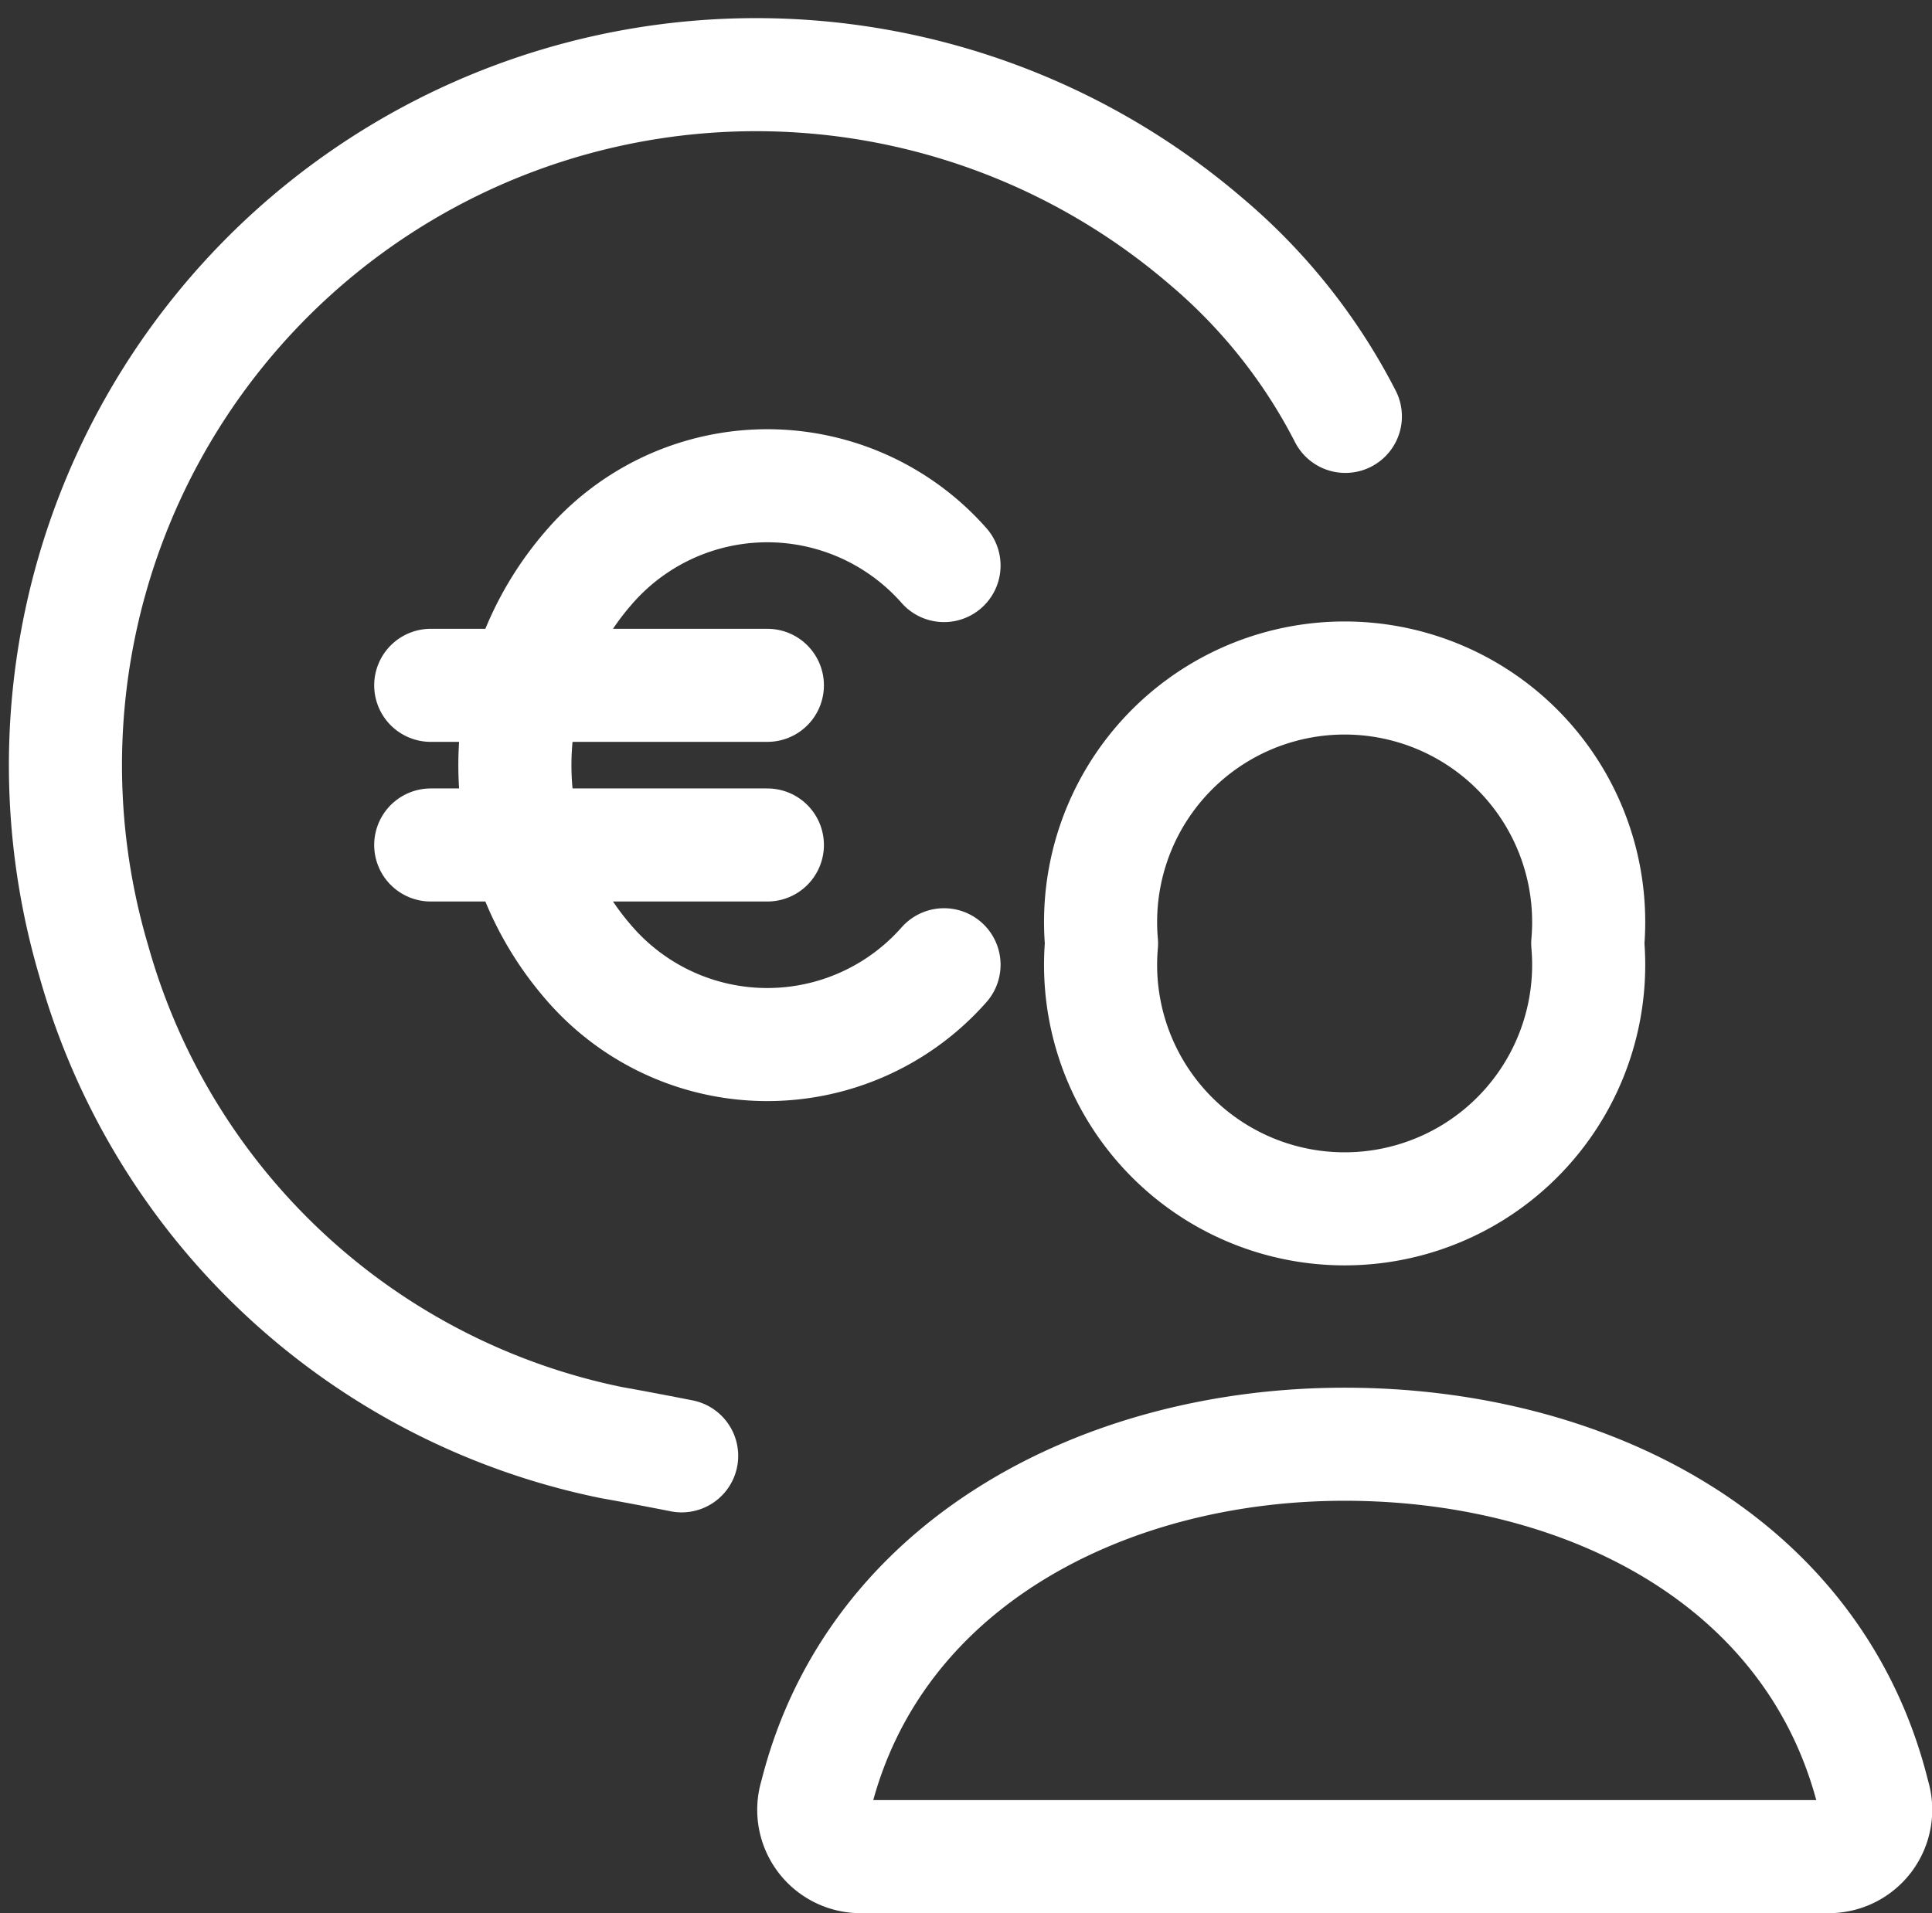
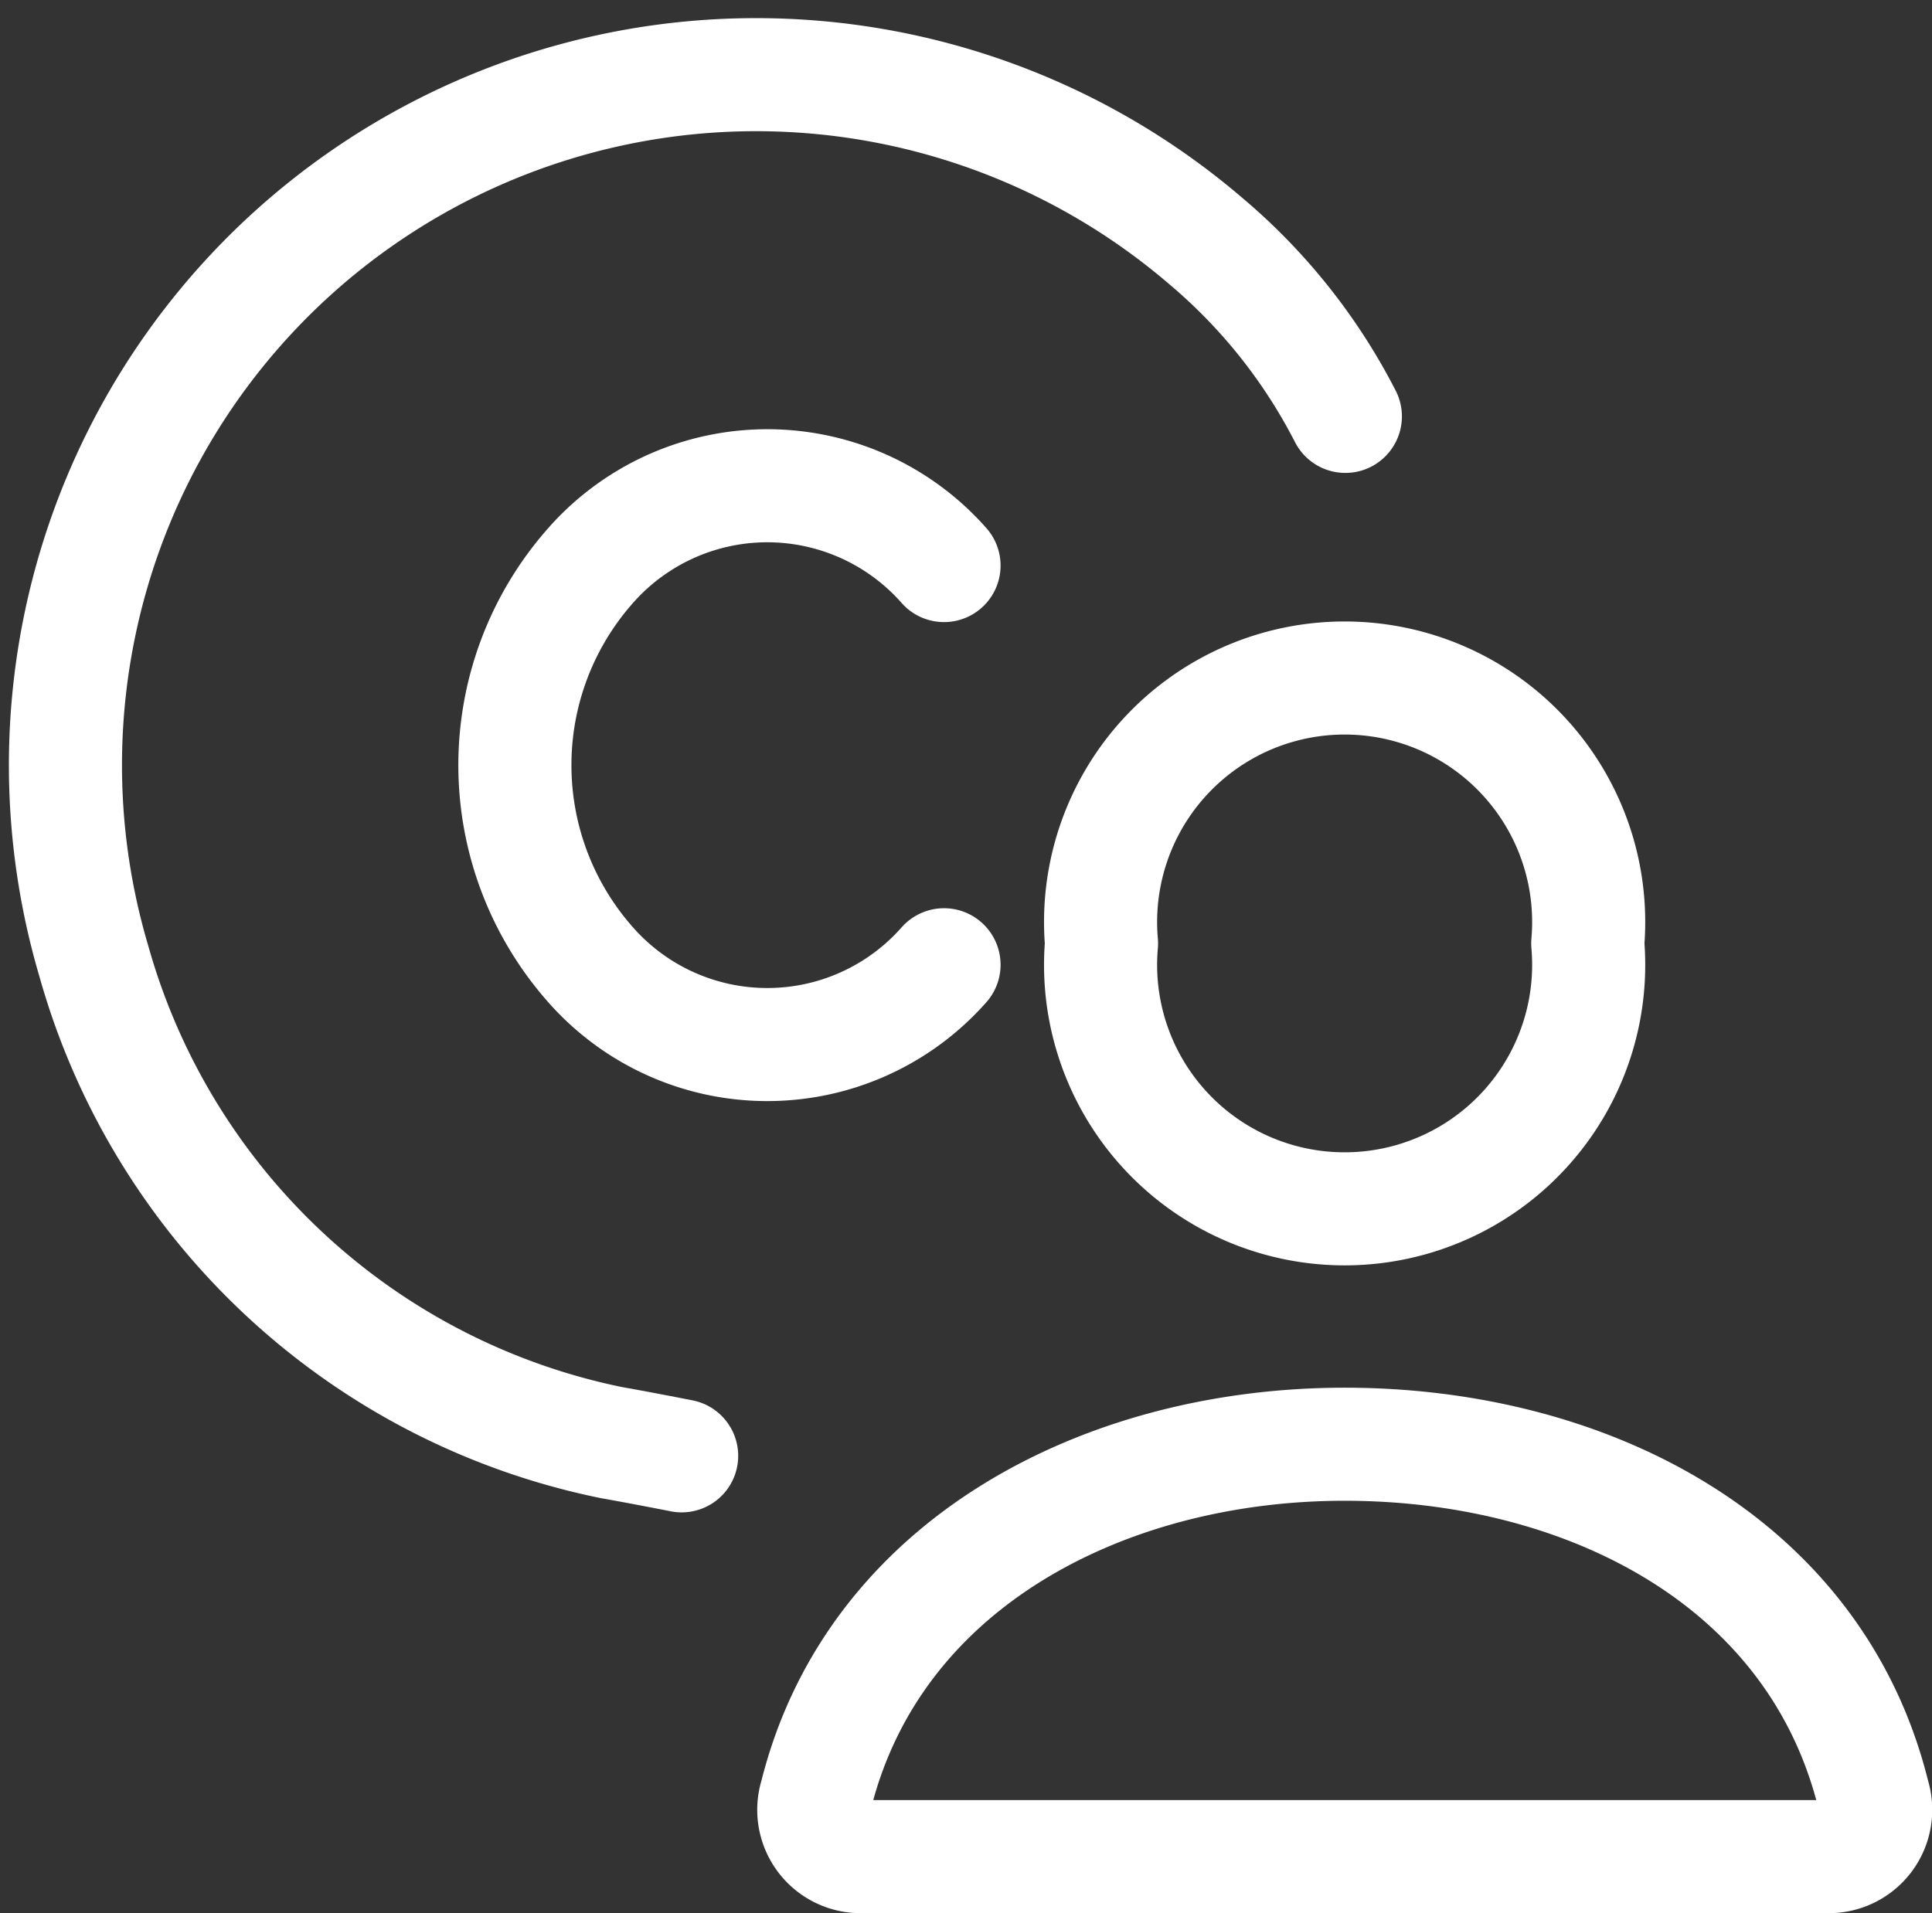
<svg xmlns="http://www.w3.org/2000/svg" width="25.625" height="25.381">
  <rect width="100%" height="100%" fill="#333333" stroke="none" />
  <g data-name="Group 23783">
    <g fill="none" stroke="#fff" stroke-width="1.5" data-name="Lohnbuchhaltung">
      <g stroke-linecap="round" stroke-linejoin="round" data-name="Group 23770">
        <g data-name="Group 23769">
          <path d="M12.521 7.503a3.124 3.124 0 0 0-4.719.036 3.993 3.993 0 0 0 0 5.224 3.124 3.124 0 0 0 4.719.036" data-name="99df683a-8add-4c6b-bf0c-b803225bc85c" />
-           <path d="M10.178 9.092H5.713m0 2.118h4.465" data-name="50e930f5-74f6-42ff-a96a-4adb60823cd5" />
        </g>
        <path d="M17.844 5.524a7.54 7.54 0 0 0-1.86-2.334 9.161 9.161 0 0 0-14.74 9.559 9 9 0 0 0 6.869 6.39c.445.079.928.175.928.175" data-name="0bdac3c5-9c1e-4bb4-97f9-5159d797fd14" />
      </g>
      <g data-name="Group 23768">
        <path stroke-linecap="round" stroke-linejoin="round" d="M21.059 12.516a3.237 3.237 0 1 1-6.449 0 3.237 3.237 0 1 1 6.449 0Z" data-name="Path 16529" />
        <path stroke-miterlimit="10" d="M17.835 19.16c-3.184 0-6.245 1.581-7.012 4.661a.621.621 0 0 0 .573.81h12.88a.622.622 0 0 0 .573-.81c-.769-3.129-3.83-4.661-7.014-4.661Z" data-name="Path 16530" />
      </g>
    </g>
  </g>
</svg>